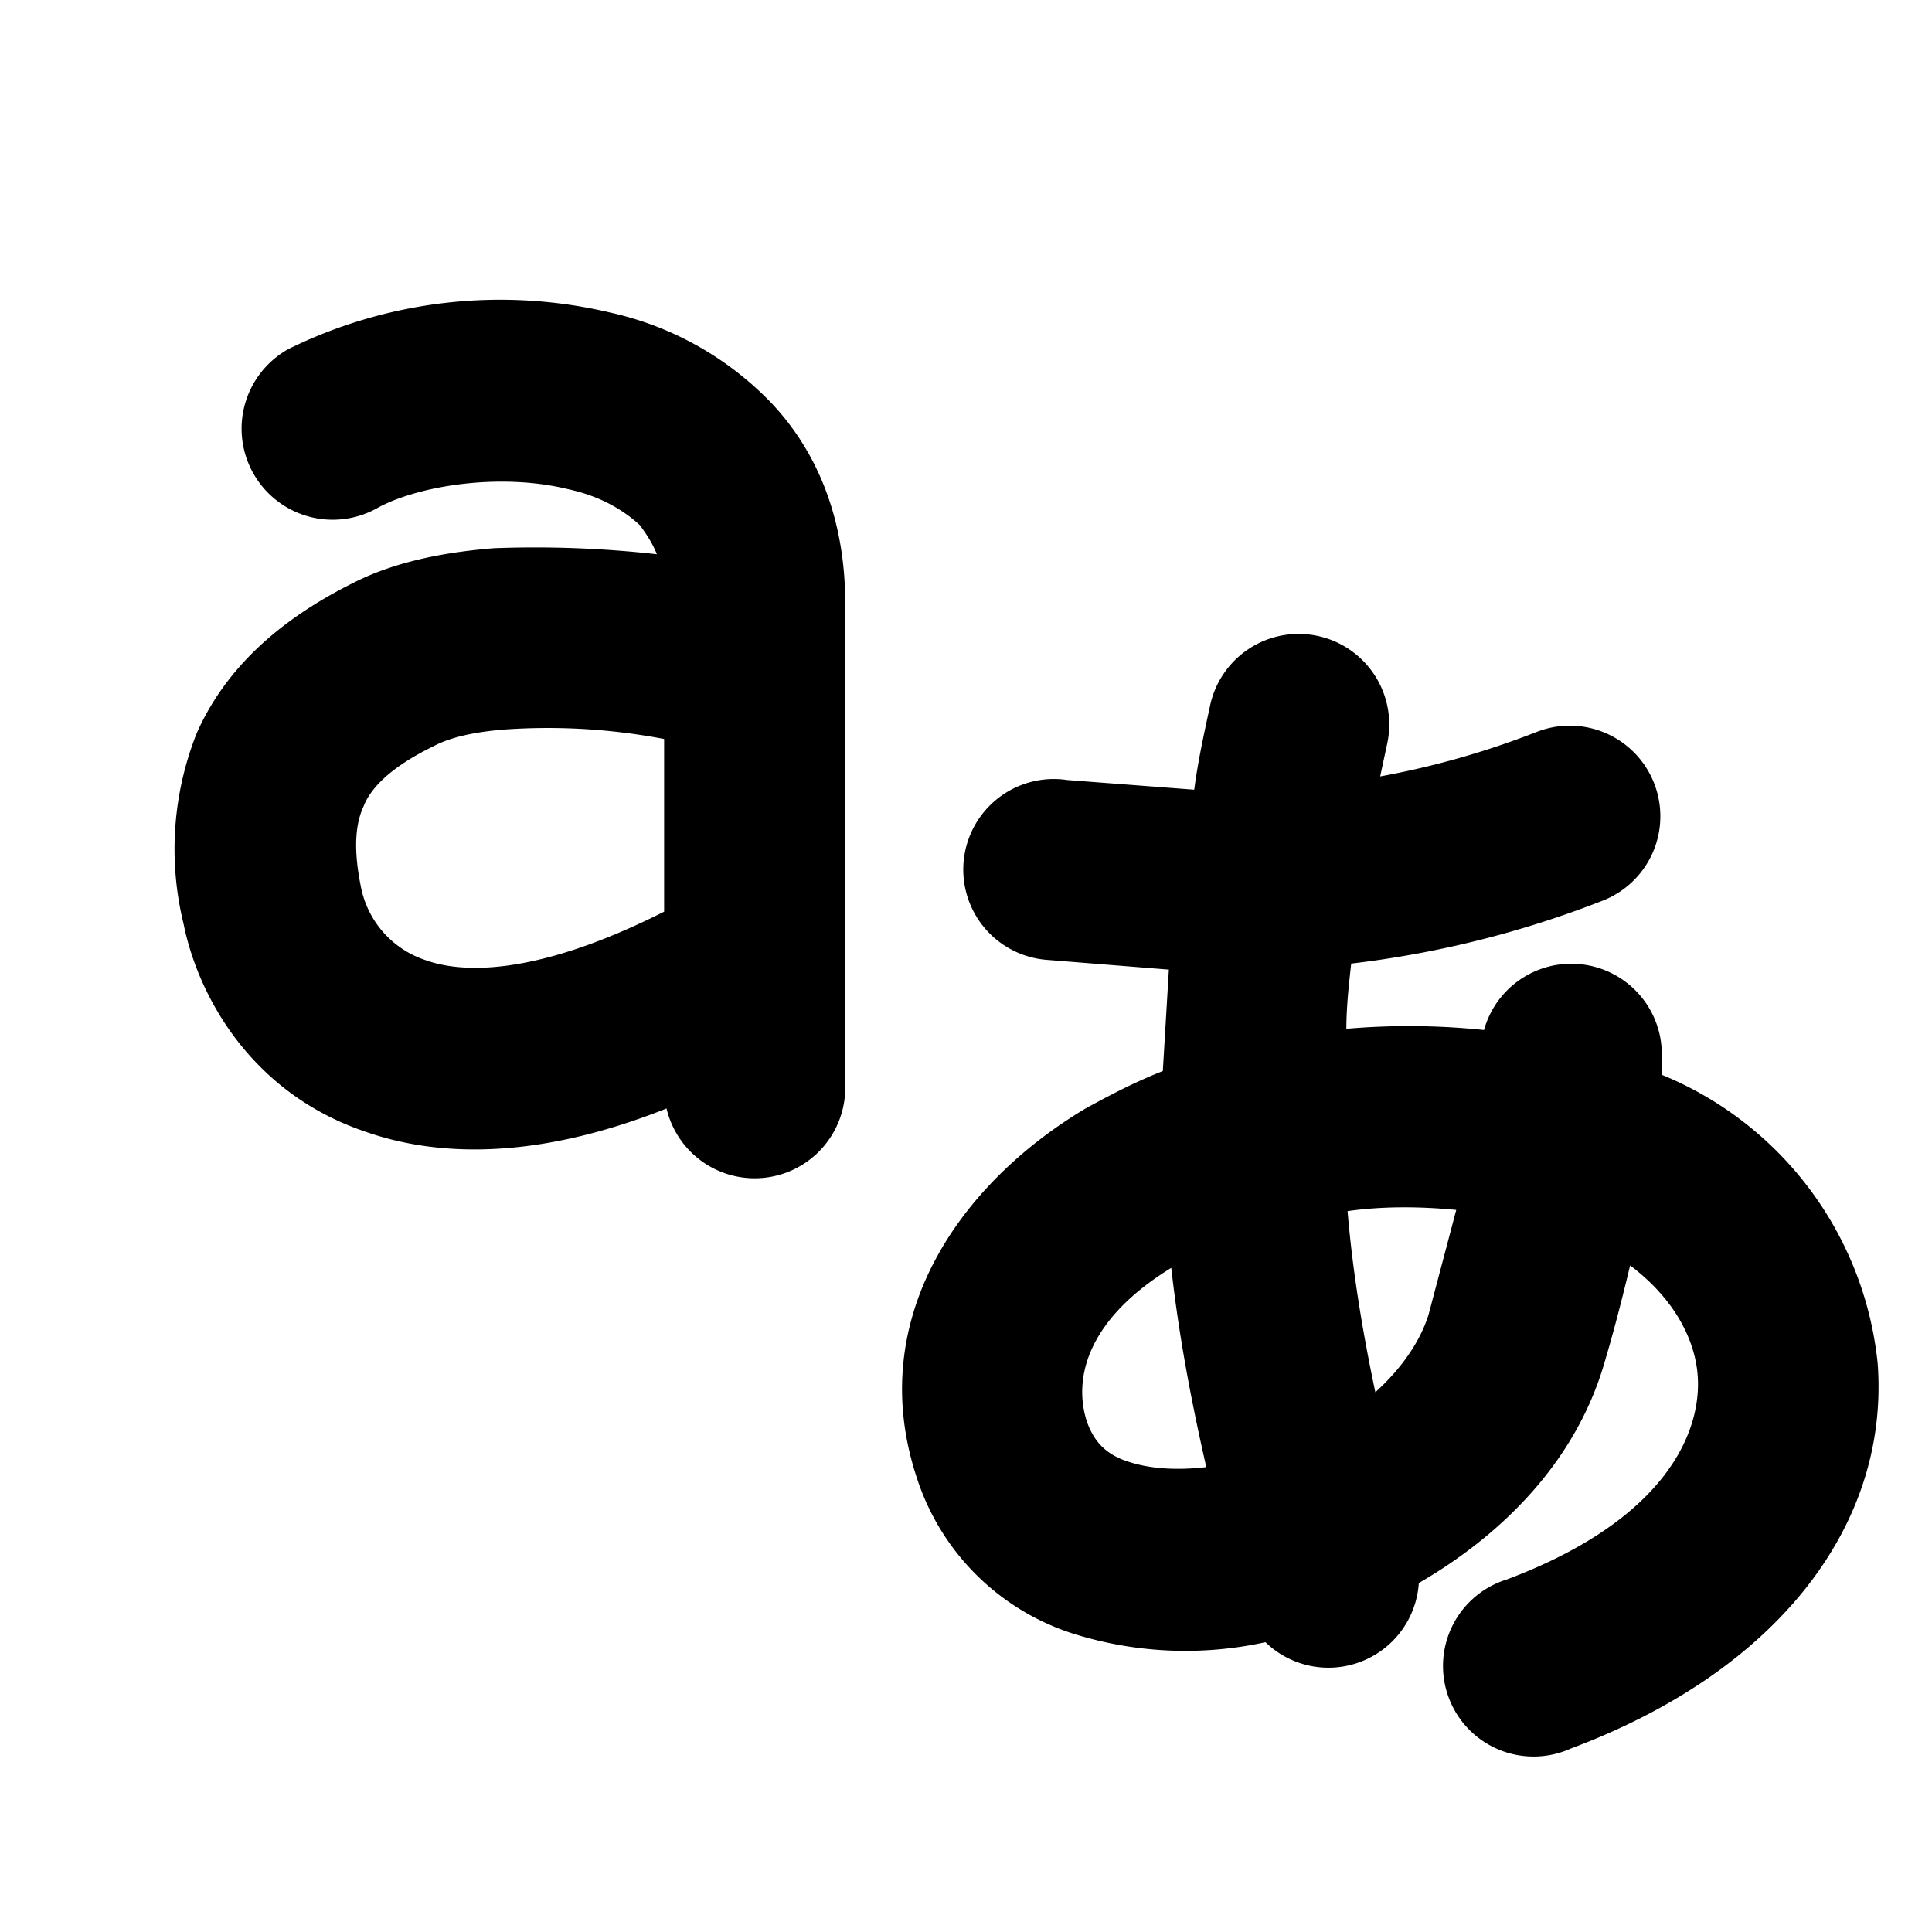
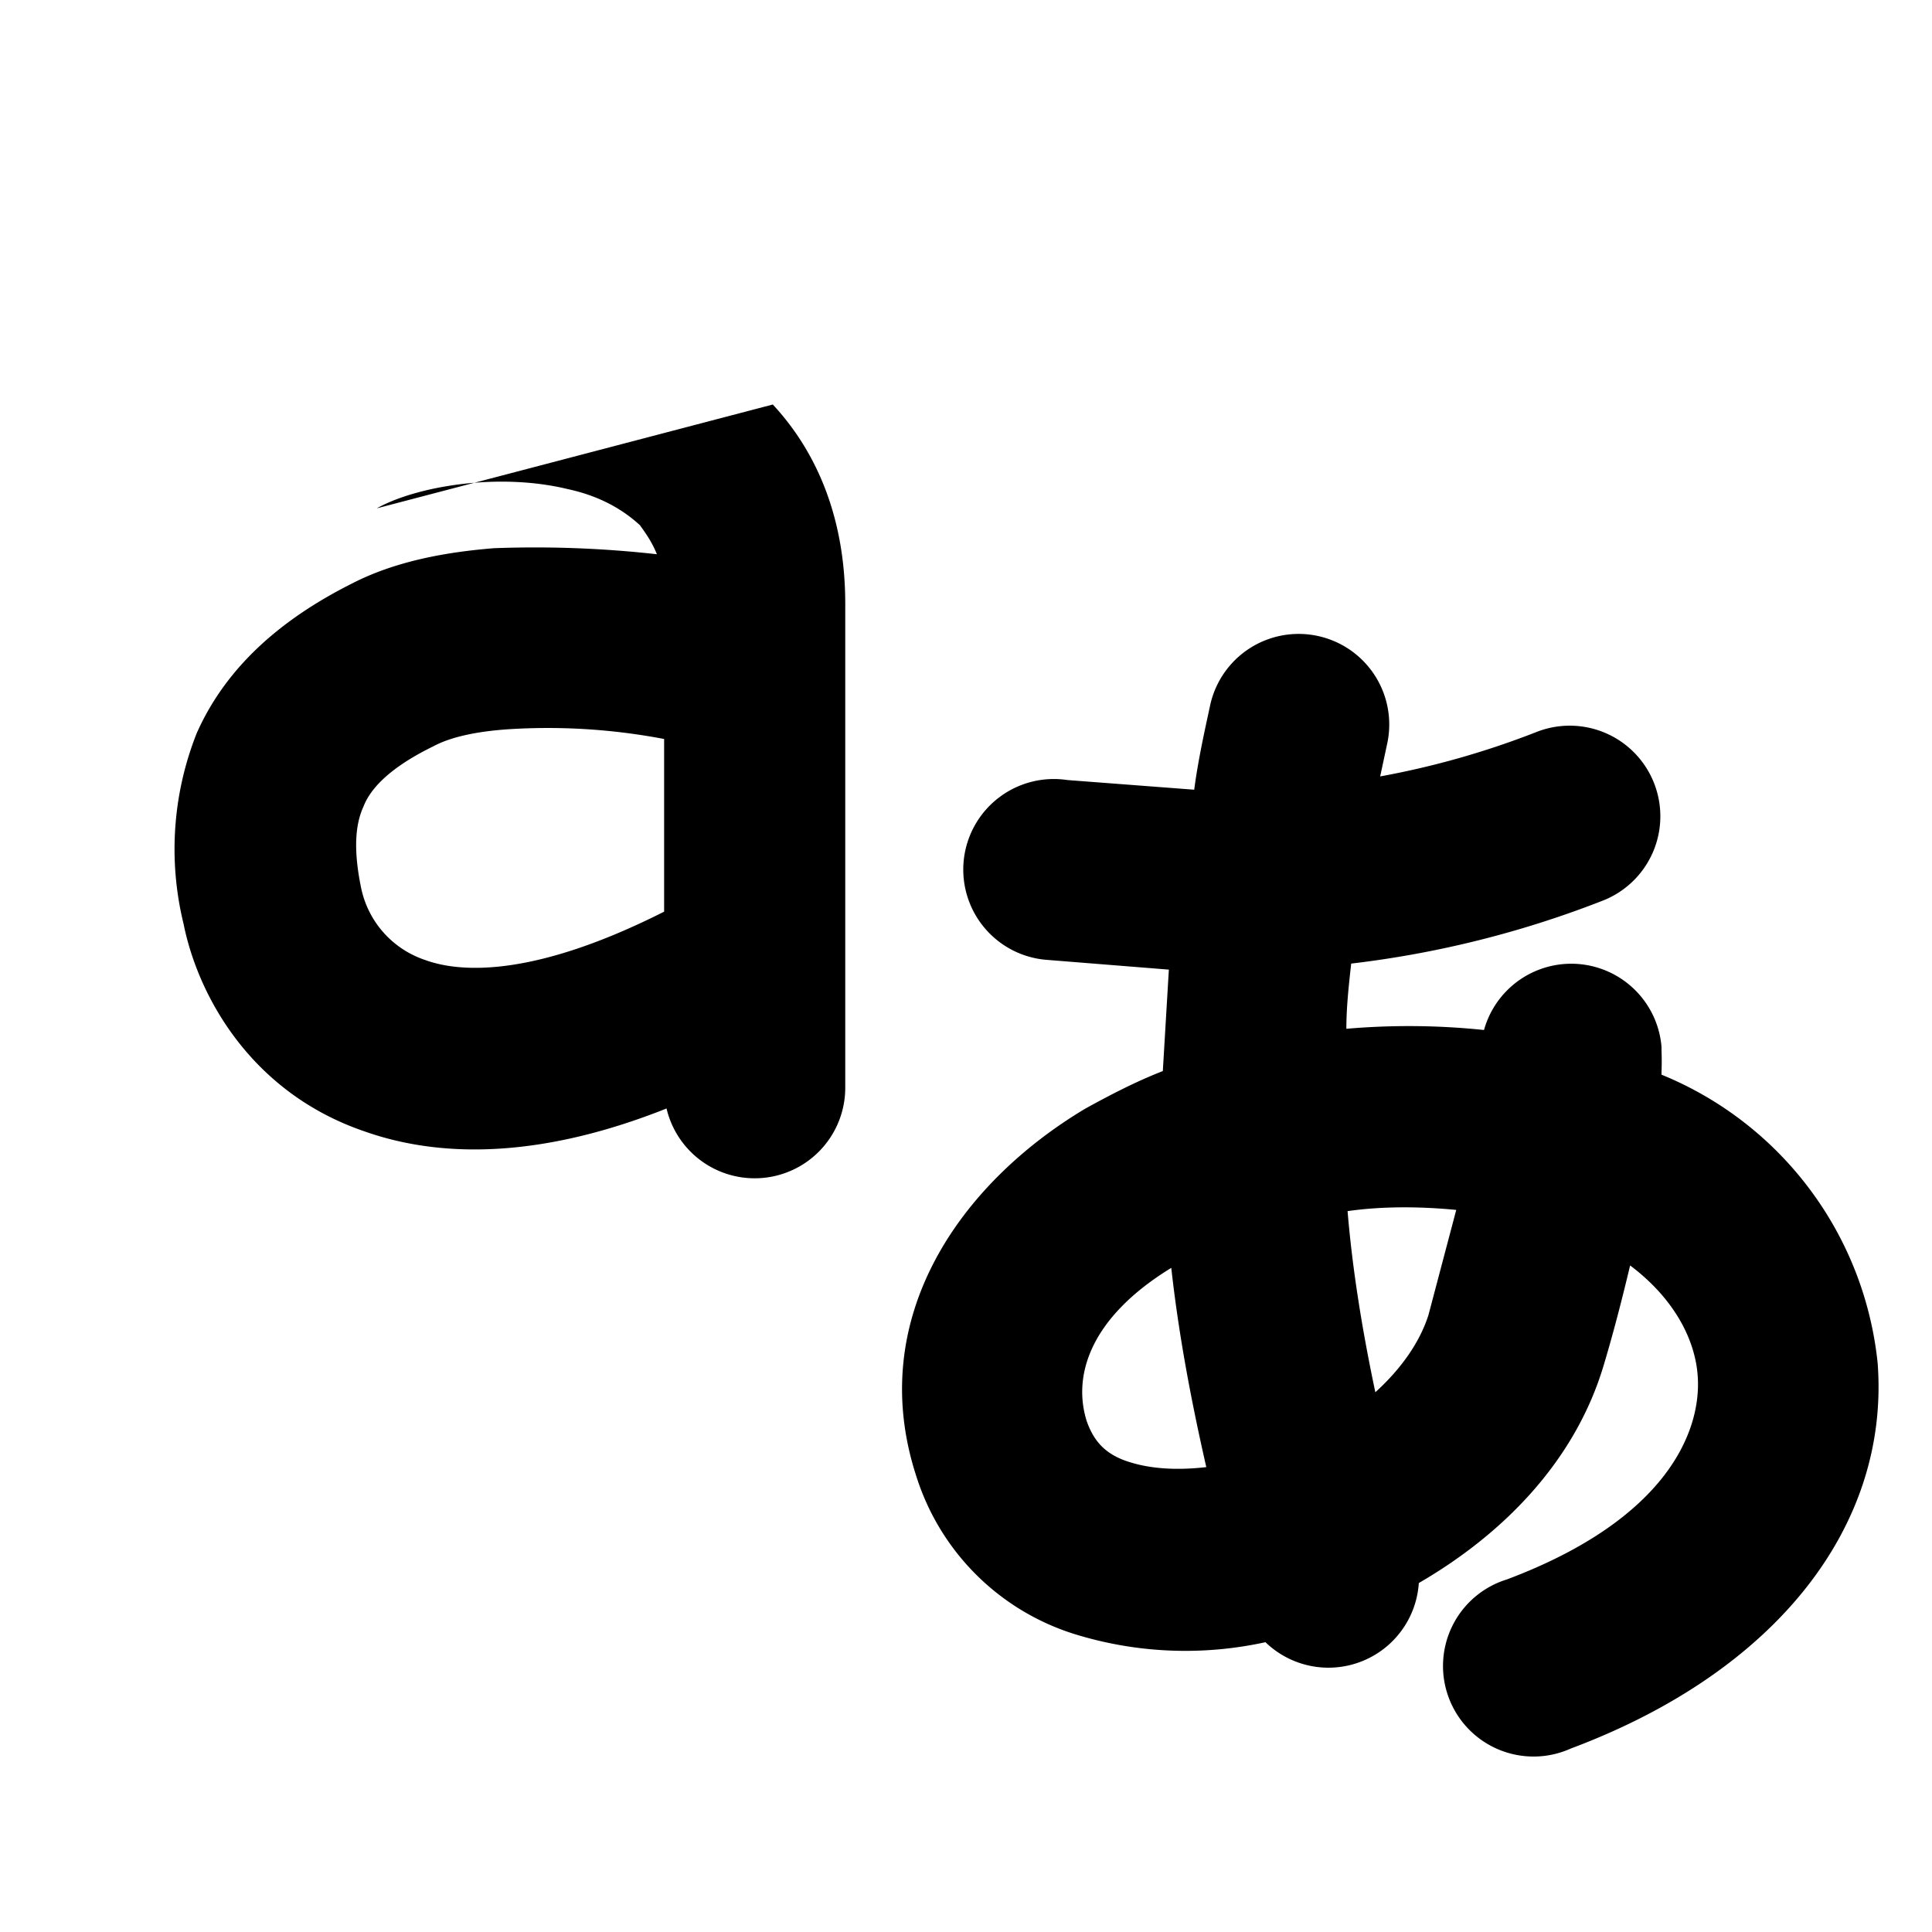
<svg xmlns="http://www.w3.org/2000/svg" width="16" height="16" viewBox="0 0 16 16">
-   <path d="M3.12 4.21c.32-.18 1-.3 1.58-.16.28.06.47.18.6.3.05.07.1.14.14.24a9.07 9.07 0 0 0-1.35-.05c-.37.03-.8.1-1.17.29-.6.3-1.05.7-1.29 1.24a2.6 2.6 0 0 0-.11 1.58c.12.6.56 1.4 1.5 1.72.68.24 1.52.2 2.5-.19A.75.75 0 0 0 7 9V5c0-.67-.21-1.23-.6-1.65a2.64 2.64 0 0 0-1.34-.76 3.97 3.97 0 0 0-2.67.3.75.75 0 0 0 .73 1.32Zm2.38 1.9v1.44c-1.07.54-1.68.51-1.98.4a.8.8 0 0 1-.53-.6c-.07-.34-.04-.54.02-.67.05-.13.19-.31.58-.5.13-.07.33-.12.61-.14a5.14 5.14 0 0 1 1.3.08Zm5.99.04a.75.75 0 0 0-1.47-.3c-.05.23-.1.46-.13.69l-1.05-.08a.75.75 0 1 0-.16 1.49l1 .08-.05.84c-.23.09-.44.2-.64.31-1.04.62-1.83 1.74-1.4 3.05a2 2 0 0 0 1.3 1.3 3.1 3.1 0 0 0 1.59.07.75.75 0 0 0 1.27-.49c.69-.4 1.29-1 1.53-1.8.09-.3.16-.58.22-.83.36.27.54.61.56.92.03.45-.25 1.18-1.58 1.68a.75.75 0 1 0 .53 1.4c1.71-.64 2.64-1.85 2.54-3.19a2.9 2.9 0 0 0-1.79-2.39v-.02a2.32 2.32 0 0 0 0-.18v-.03a.75.75 0 0 0-1.47-.14 6 6 0 0 0-1.14-.01c0-.18.02-.36.04-.54a8.41 8.41 0 0 0 2.08-.52.75.75 0 1 0-.54-1.4 7 7 0 0 1-1.3.37l.06-.28ZM9 11.77c-.12-.38.03-.86.7-1.27.06.54.16 1.08.29 1.65-.26.03-.47.01-.63-.04-.2-.06-.3-.17-.36-.34Zm2.83-.88c-.07.22-.22.44-.44.64-.11-.52-.19-1.02-.23-1.5.28-.04.59-.04.9-.01l-.23.87Z" />
+   <path d="M3.12 4.21c.32-.18 1-.3 1.58-.16.28.06.47.18.6.3.05.07.1.14.14.24a9.07 9.07 0 0 0-1.35-.05c-.37.03-.8.1-1.17.29-.6.3-1.05.7-1.29 1.24a2.6 2.6 0 0 0-.11 1.58c.12.6.56 1.4 1.5 1.72.68.24 1.52.2 2.5-.19A.75.75 0 0 0 7 9V5c0-.67-.21-1.23-.6-1.65Zm2.38 1.9v1.44c-1.07.54-1.68.51-1.98.4a.8.8 0 0 1-.53-.6c-.07-.34-.04-.54.02-.67.05-.13.19-.31.58-.5.13-.07.33-.12.61-.14a5.14 5.14 0 0 1 1.3.08Zm5.99.04a.75.75 0 0 0-1.47-.3c-.05.23-.1.46-.13.69l-1.05-.08a.75.75 0 1 0-.16 1.49l1 .08-.05.84c-.23.09-.44.2-.64.31-1.04.62-1.83 1.74-1.4 3.05a2 2 0 0 0 1.3 1.3 3.1 3.1 0 0 0 1.59.07.75.75 0 0 0 1.27-.49c.69-.4 1.29-1 1.53-1.8.09-.3.16-.58.22-.83.36.27.54.61.56.92.03.45-.25 1.18-1.58 1.68a.75.75 0 1 0 .53 1.4c1.71-.64 2.64-1.85 2.54-3.19a2.9 2.9 0 0 0-1.79-2.39v-.02a2.32 2.32 0 0 0 0-.18v-.03a.75.75 0 0 0-1.47-.14 6 6 0 0 0-1.14-.01c0-.18.02-.36.04-.54a8.41 8.41 0 0 0 2.08-.52.75.75 0 1 0-.54-1.4 7 7 0 0 1-1.3.37l.06-.28ZM9 11.77c-.12-.38.03-.86.7-1.27.06.54.16 1.08.29 1.65-.26.03-.47.01-.63-.04-.2-.06-.3-.17-.36-.34Zm2.83-.88c-.07.22-.22.44-.44.64-.11-.52-.19-1.02-.23-1.5.28-.04.59-.04.9-.01l-.23.87Z" />
</svg>